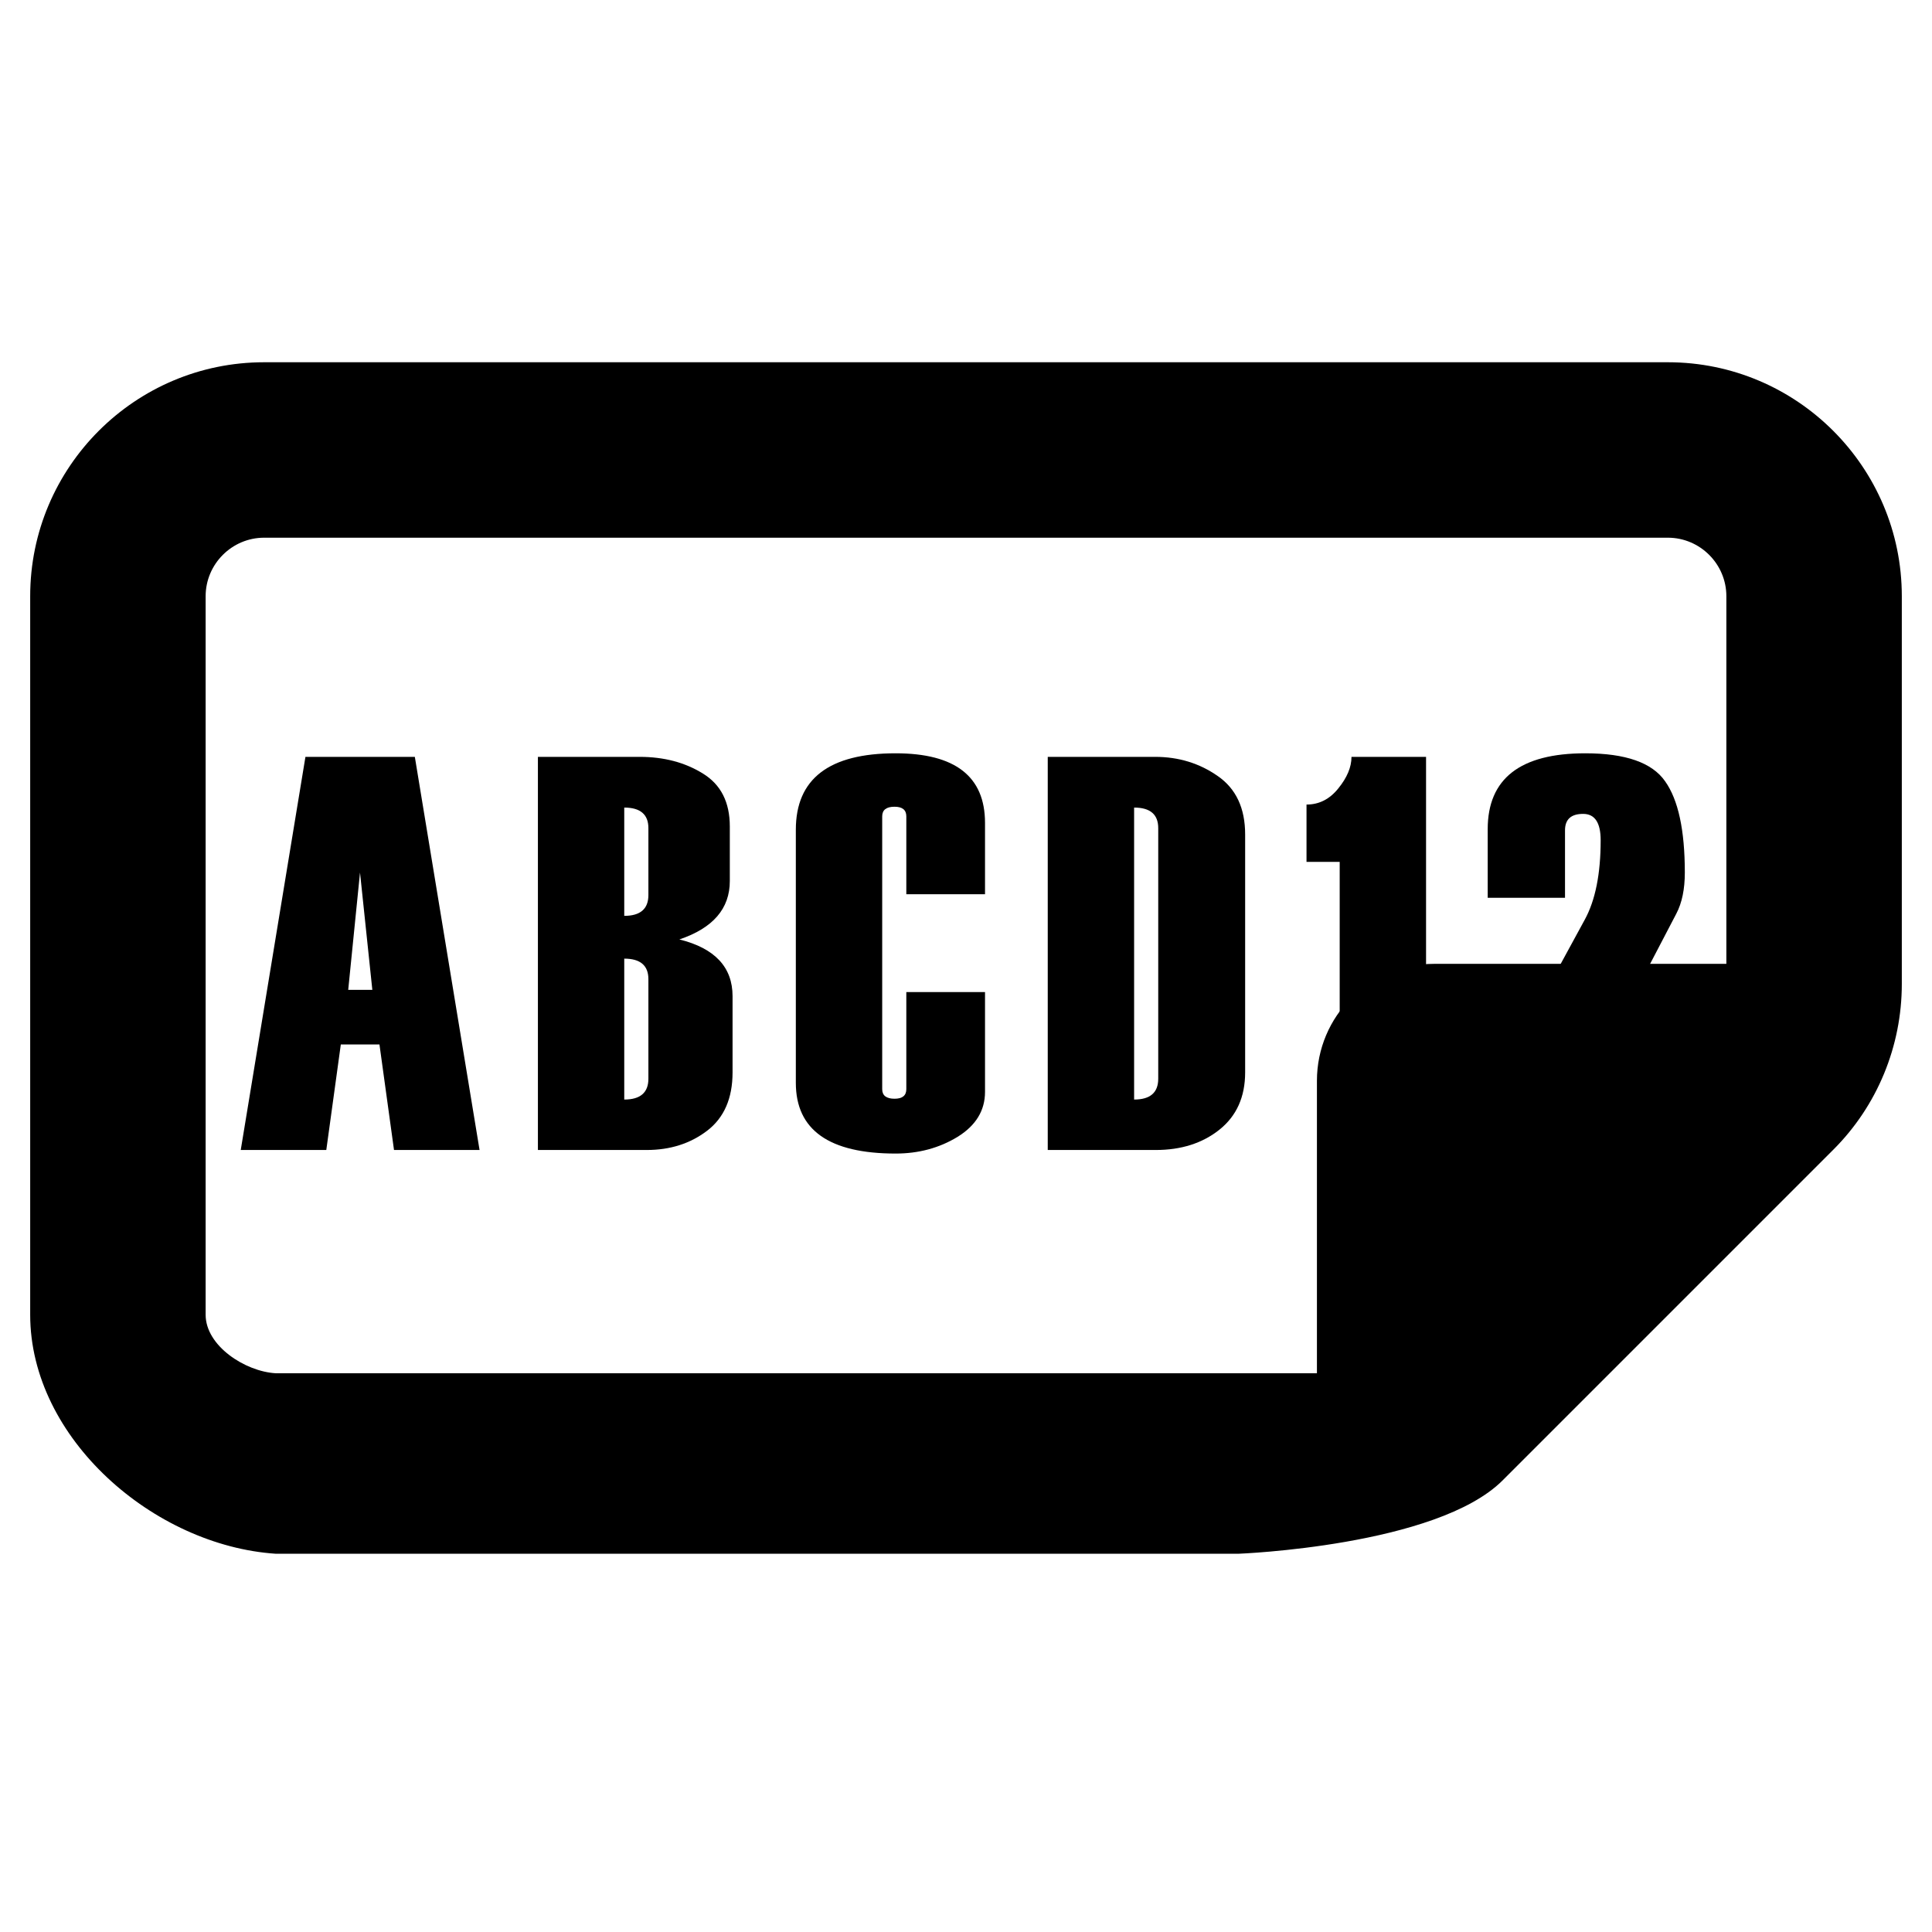
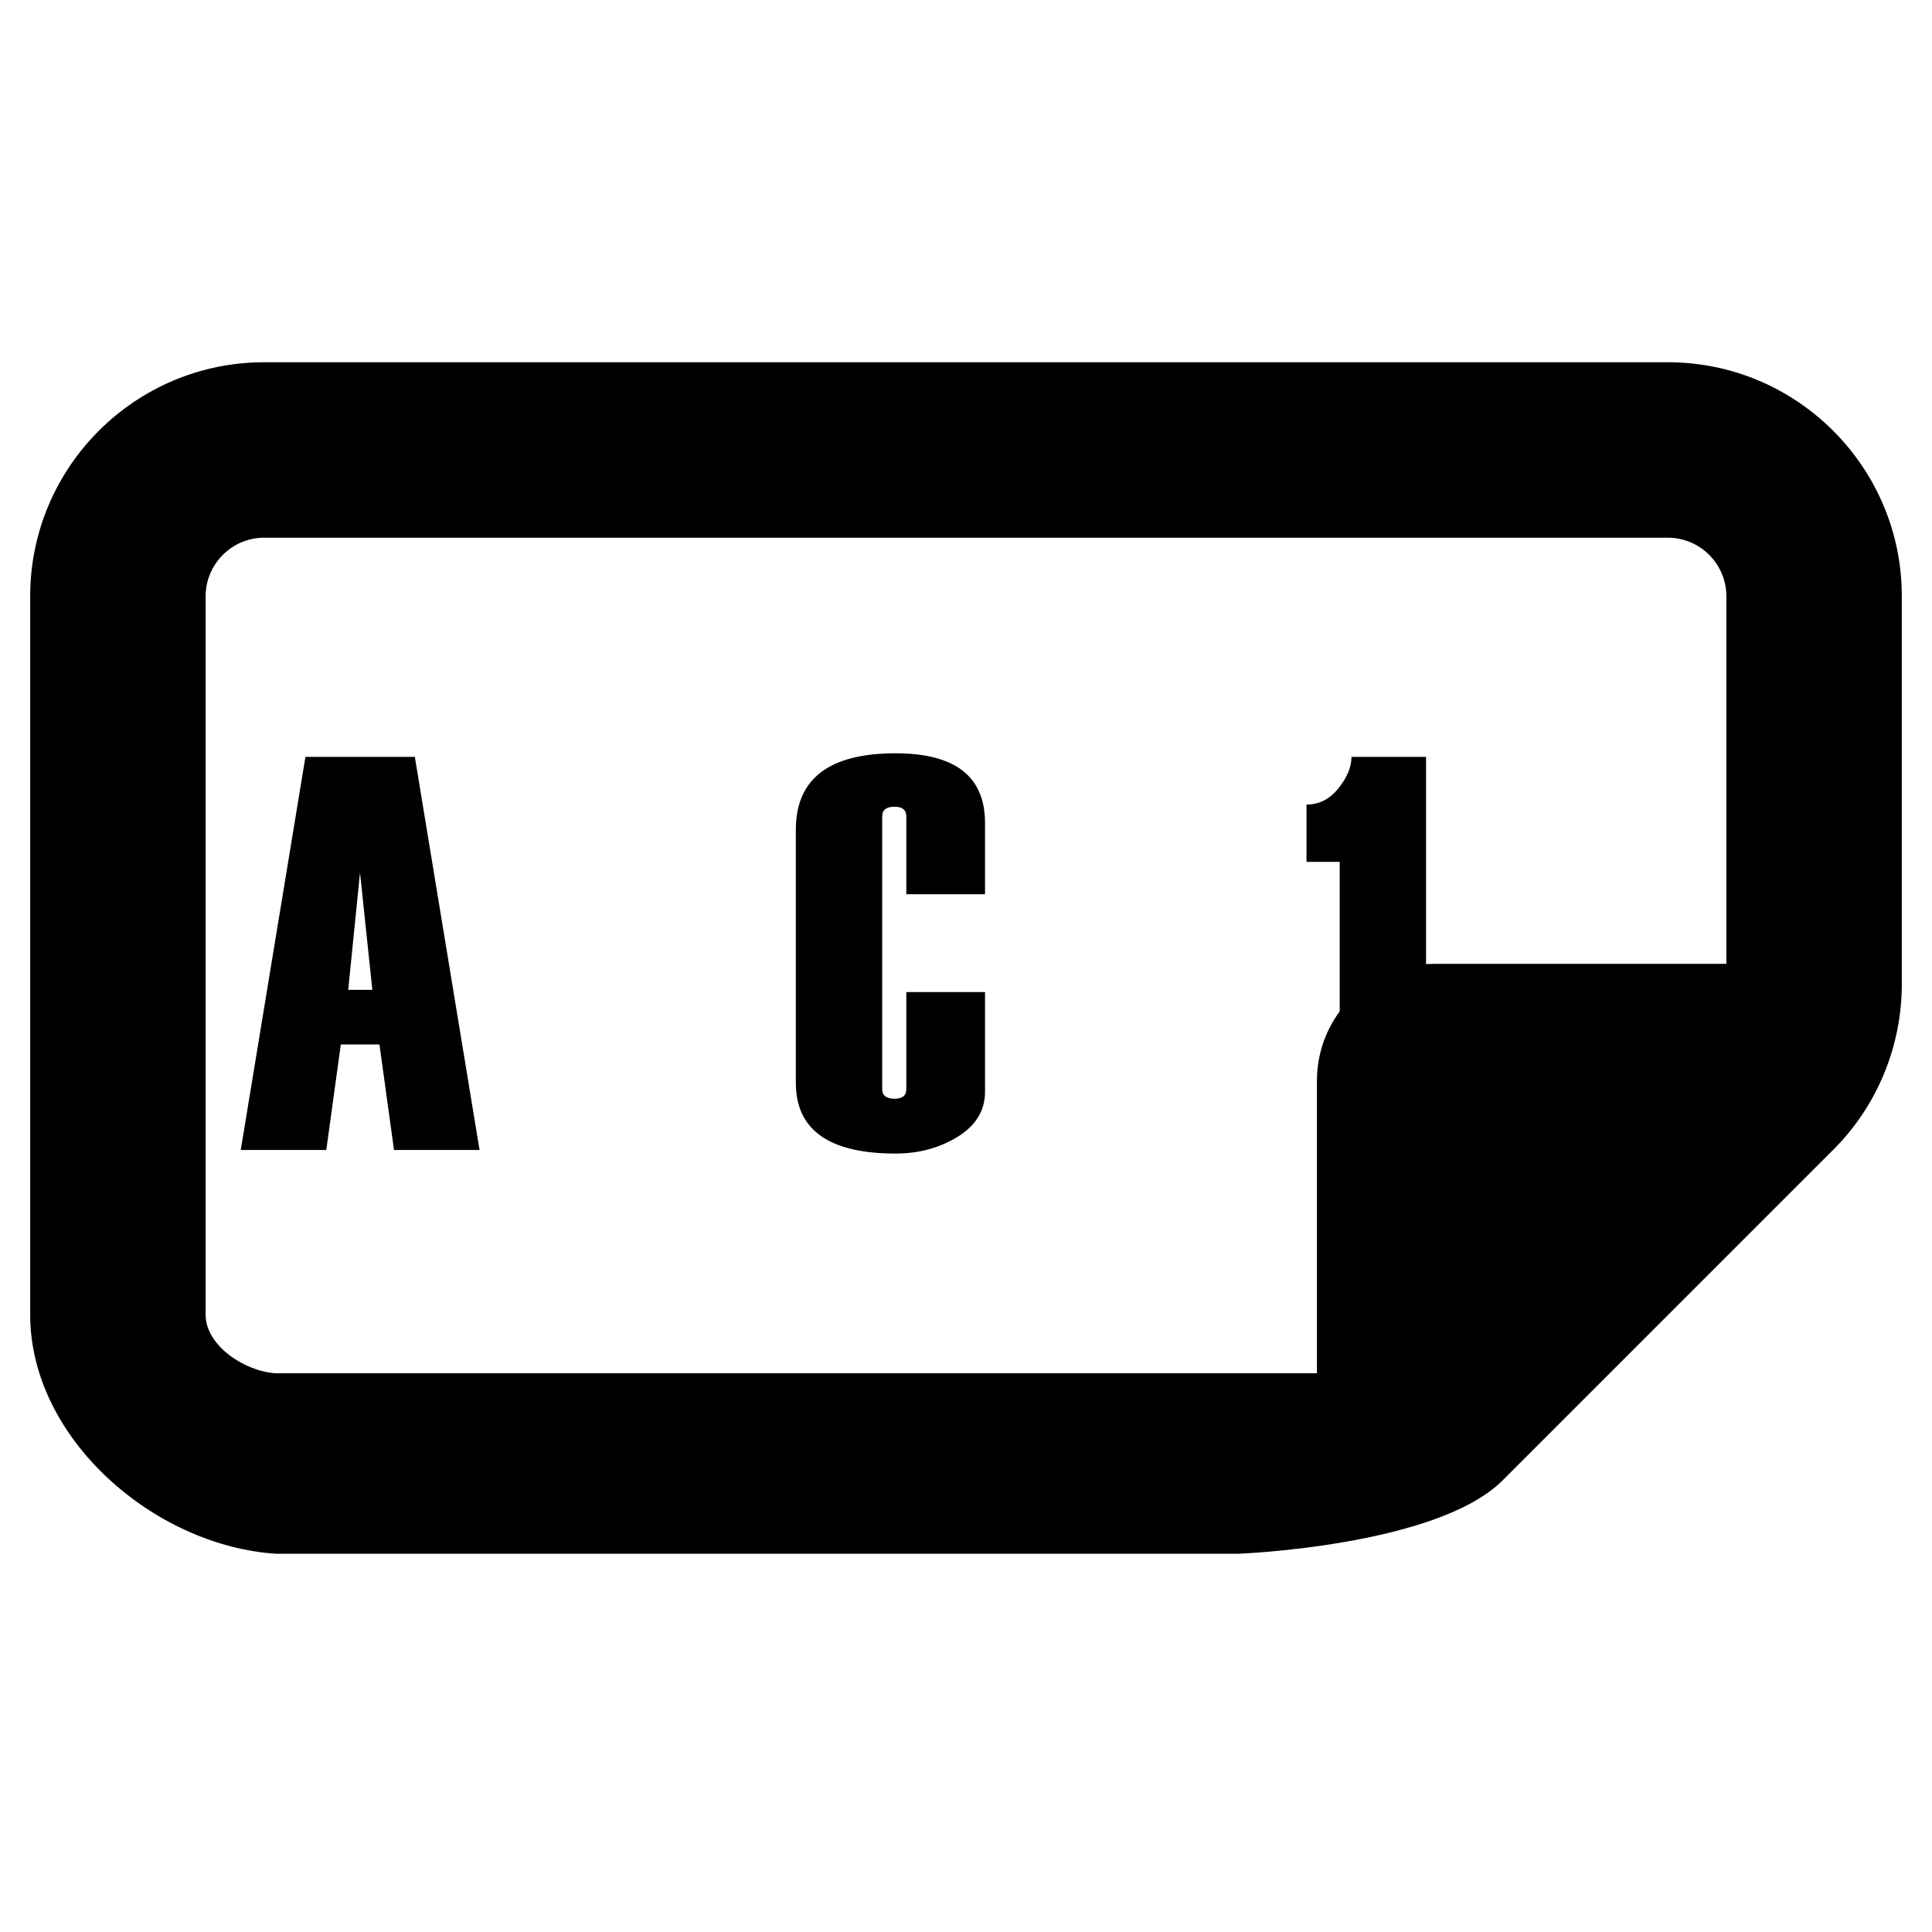
<svg xmlns="http://www.w3.org/2000/svg" width="64" height="64" viewBox="0 0 64 64" fill="none">
  <path fill-rule="evenodd" clip-rule="evenodd" d="M49.777 49.039C51.96 46.856 60.736 38.08 60.736 38.08C62.189 36.627 63 34.653 63 32.595V19.75C63 15.475 59.525 12 55.25 12L8.75 12C4.475 12 1 15.475 1 19.75L1 43.554C1 47.655 5.103 51.203 9.137 51.47H41.023C41.023 51.47 47.593 51.222 49.777 49.039ZM43.625 45.491V35.804C43.625 33.66 45.357 31.929 47.5 31.929H57.188V19.75C57.188 18.684 56.316 17.812 55.25 17.812L8.75 17.812C7.684 17.812 6.812 18.684 6.812 19.75L6.812 43.554C6.812 44.583 8.122 45.435 9.137 45.491L43.625 45.491Z" fill="black" />
-   <path d="M55.812 38.095H49.282V36.37L52.497 30.466C52.848 29.825 53.024 28.947 53.024 27.833C53.024 27.251 52.83 26.961 52.443 26.961C52.043 26.961 51.843 27.142 51.843 27.506V29.74H49.282V27.469C49.282 25.792 50.36 24.954 52.515 24.954C53.847 24.954 54.728 25.262 55.158 25.88C55.594 26.491 55.812 27.5 55.812 28.904C55.812 29.455 55.718 29.909 55.53 30.267L52.315 36.424H55.812V38.095Z" fill="black" />
  <path d="M47.24 38.095H44.379V28.55H43.28V26.652C43.698 26.652 44.049 26.473 44.334 26.116C44.624 25.759 44.77 25.411 44.77 25.072H47.24V38.095Z" fill="black" />
-   <path d="M34.708 38.095V25.072H38.268C39.043 25.072 39.734 25.284 40.339 25.707C40.944 26.125 41.247 26.77 41.247 27.642V35.525C41.247 36.336 40.963 36.969 40.394 37.423C39.831 37.871 39.128 38.095 38.286 38.095H34.708ZM38.368 35.734V27.433C38.368 26.979 38.102 26.752 37.569 26.752V36.424C38.102 36.424 38.368 36.194 38.368 35.734Z" fill="black" />
  <path d="M32.63 29.622H30.023V27.042C30.023 26.831 29.893 26.724 29.633 26.724C29.36 26.724 29.224 26.831 29.224 27.042V36.079C29.224 36.291 29.36 36.397 29.633 36.397C29.893 36.397 30.023 36.291 30.023 36.079V32.864H32.63V36.17C32.63 36.787 32.327 37.284 31.722 37.659C31.116 38.029 30.432 38.213 29.669 38.213C27.465 38.213 26.363 37.432 26.363 35.87V27.487C26.363 25.798 27.465 24.954 29.669 24.954C31.643 24.954 32.63 25.723 32.63 27.26V29.622Z" fill="black" />
-   <path d="M17.819 38.095V25.072H21.188C21.993 25.072 22.692 25.256 23.286 25.626C23.879 25.989 24.176 26.573 24.176 27.378V29.186C24.176 30.1 23.619 30.745 22.505 31.12C23.679 31.411 24.267 32.038 24.267 33V35.525C24.267 36.385 23.985 37.03 23.422 37.459C22.865 37.883 22.199 38.095 21.424 38.095H17.819ZM21.479 29.649V27.433C21.479 26.979 21.212 26.752 20.679 26.752V30.339C21.212 30.339 21.479 30.109 21.479 29.649ZM21.479 35.734V32.437C21.479 31.983 21.212 31.756 20.679 31.756V36.424C21.212 36.424 21.479 36.194 21.479 35.734Z" fill="black" />
  <path d="M15.886 38.095H13.052L12.57 34.599H11.29L10.809 38.095H7.975L10.118 25.072H13.742L15.886 38.095ZM12.334 32.791L11.926 28.904L11.535 32.791H12.334Z" fill="black" />
</svg>